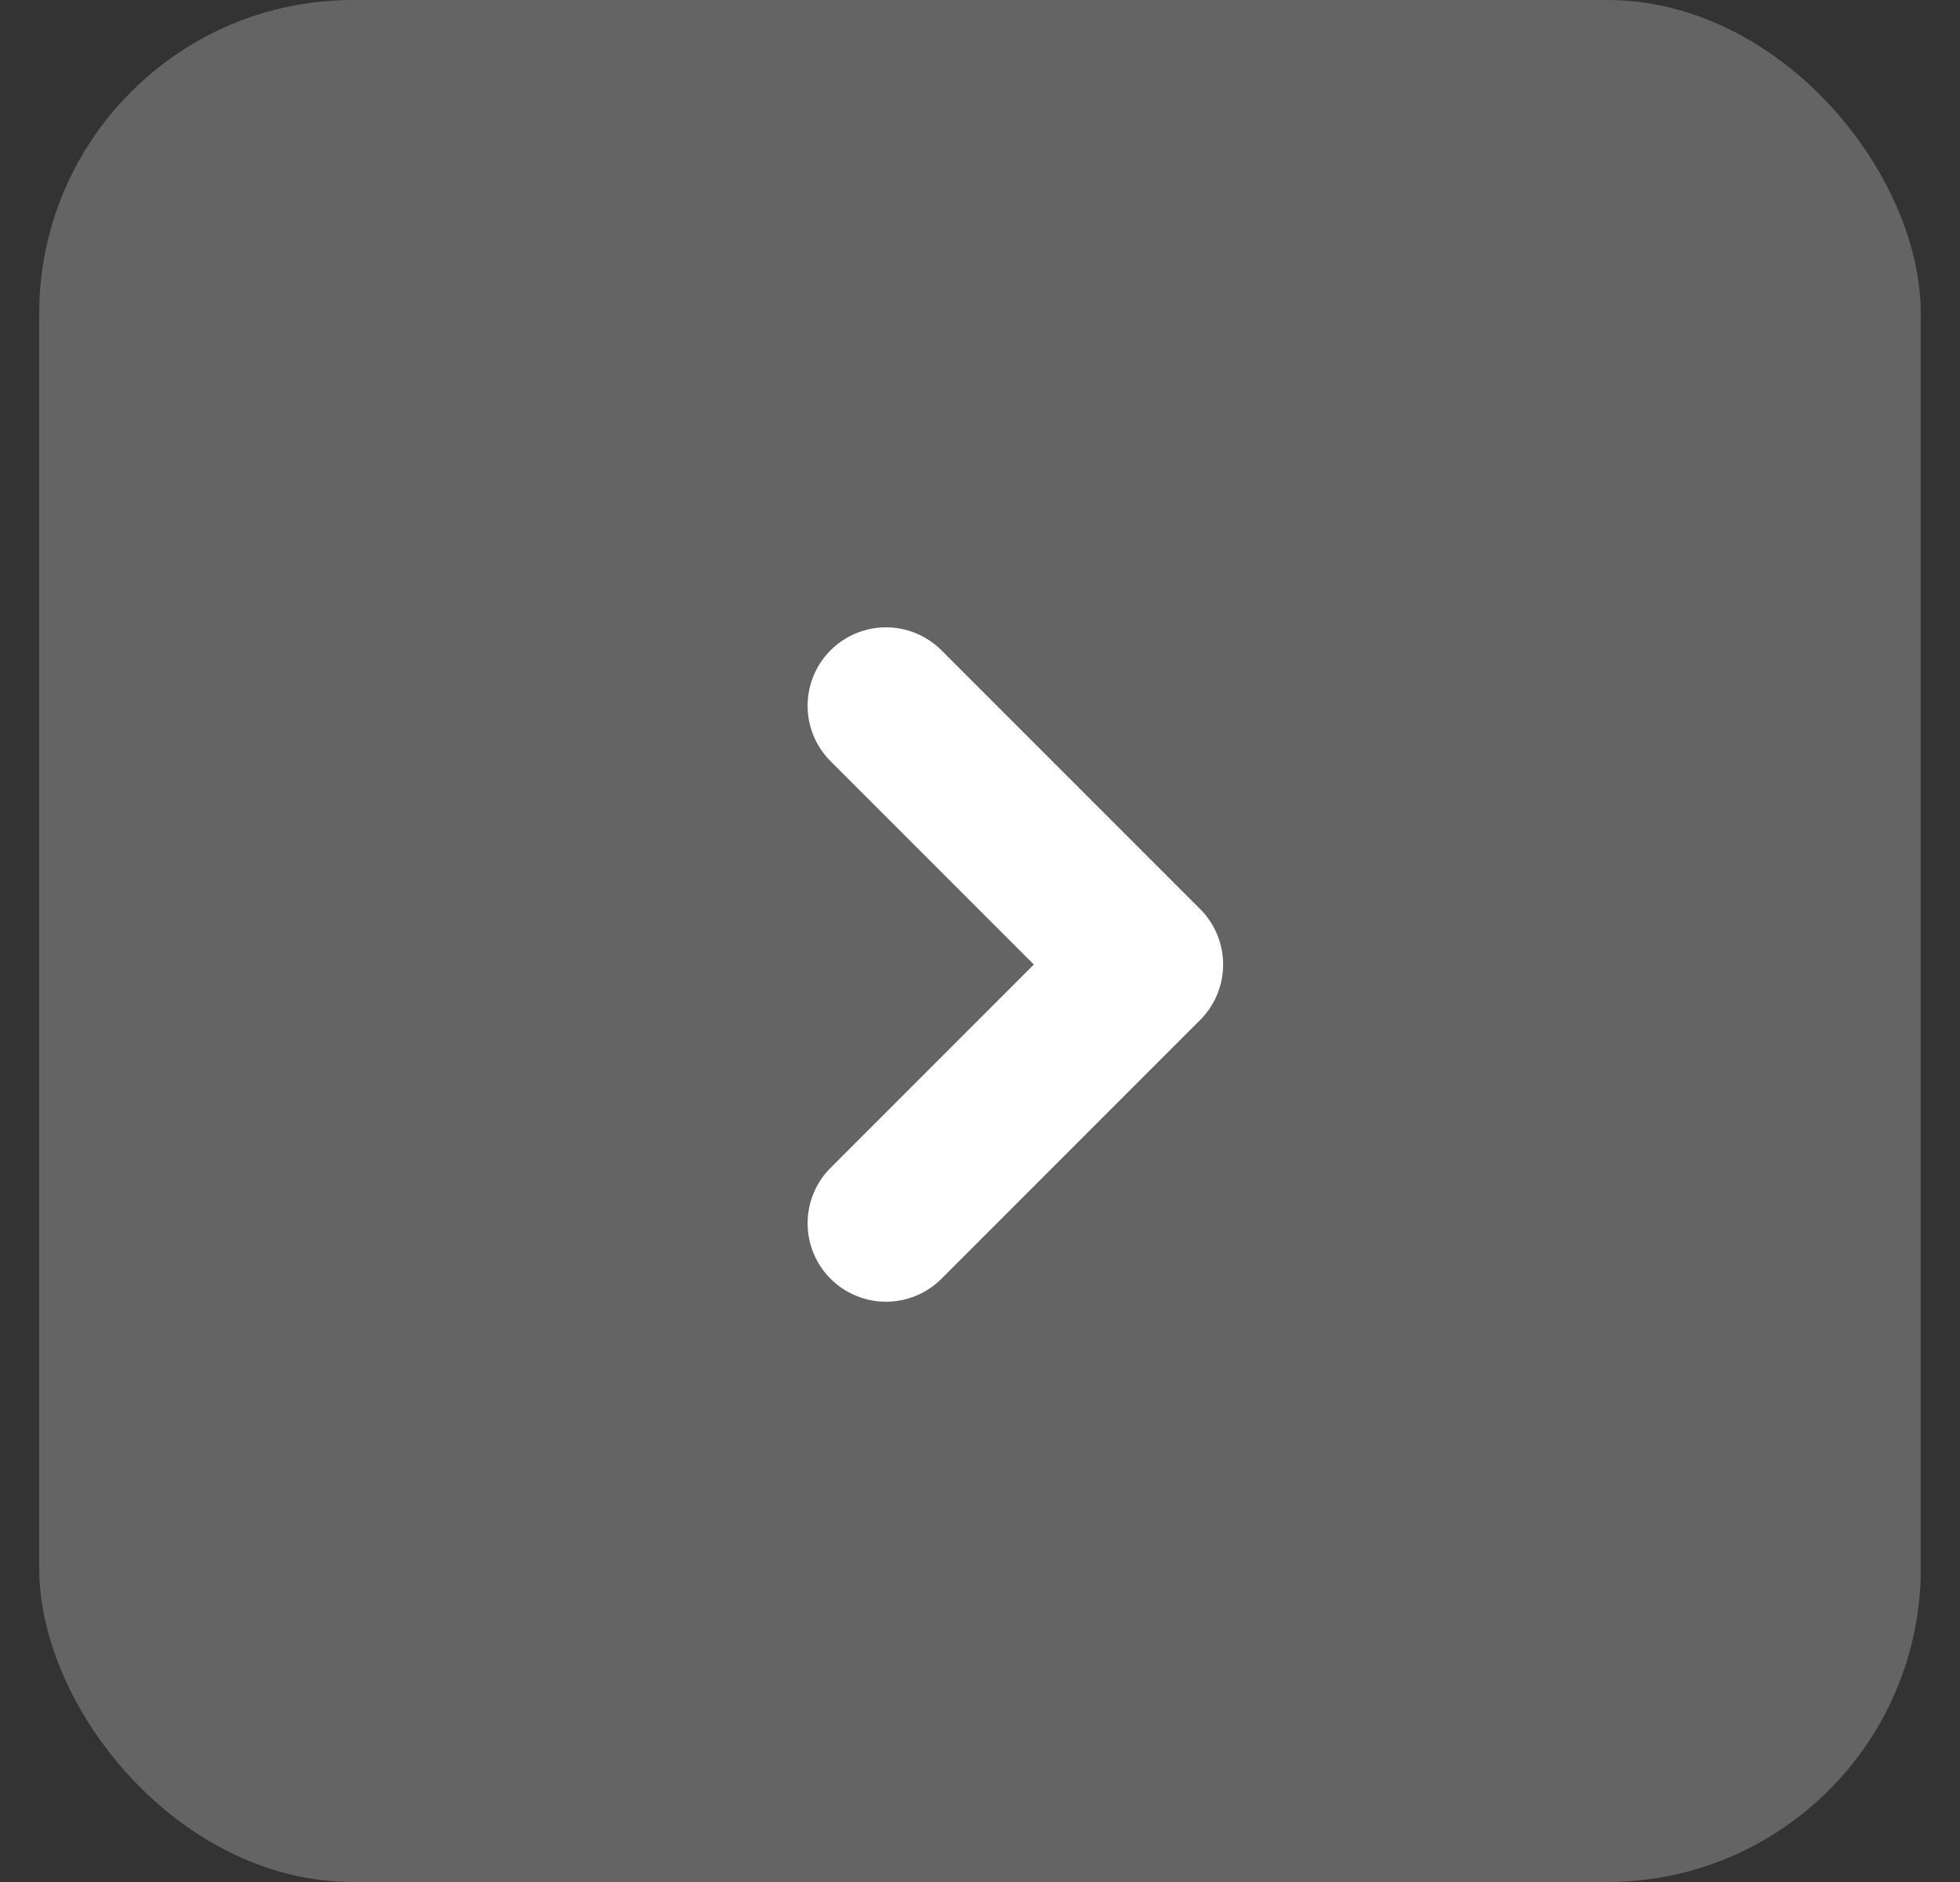
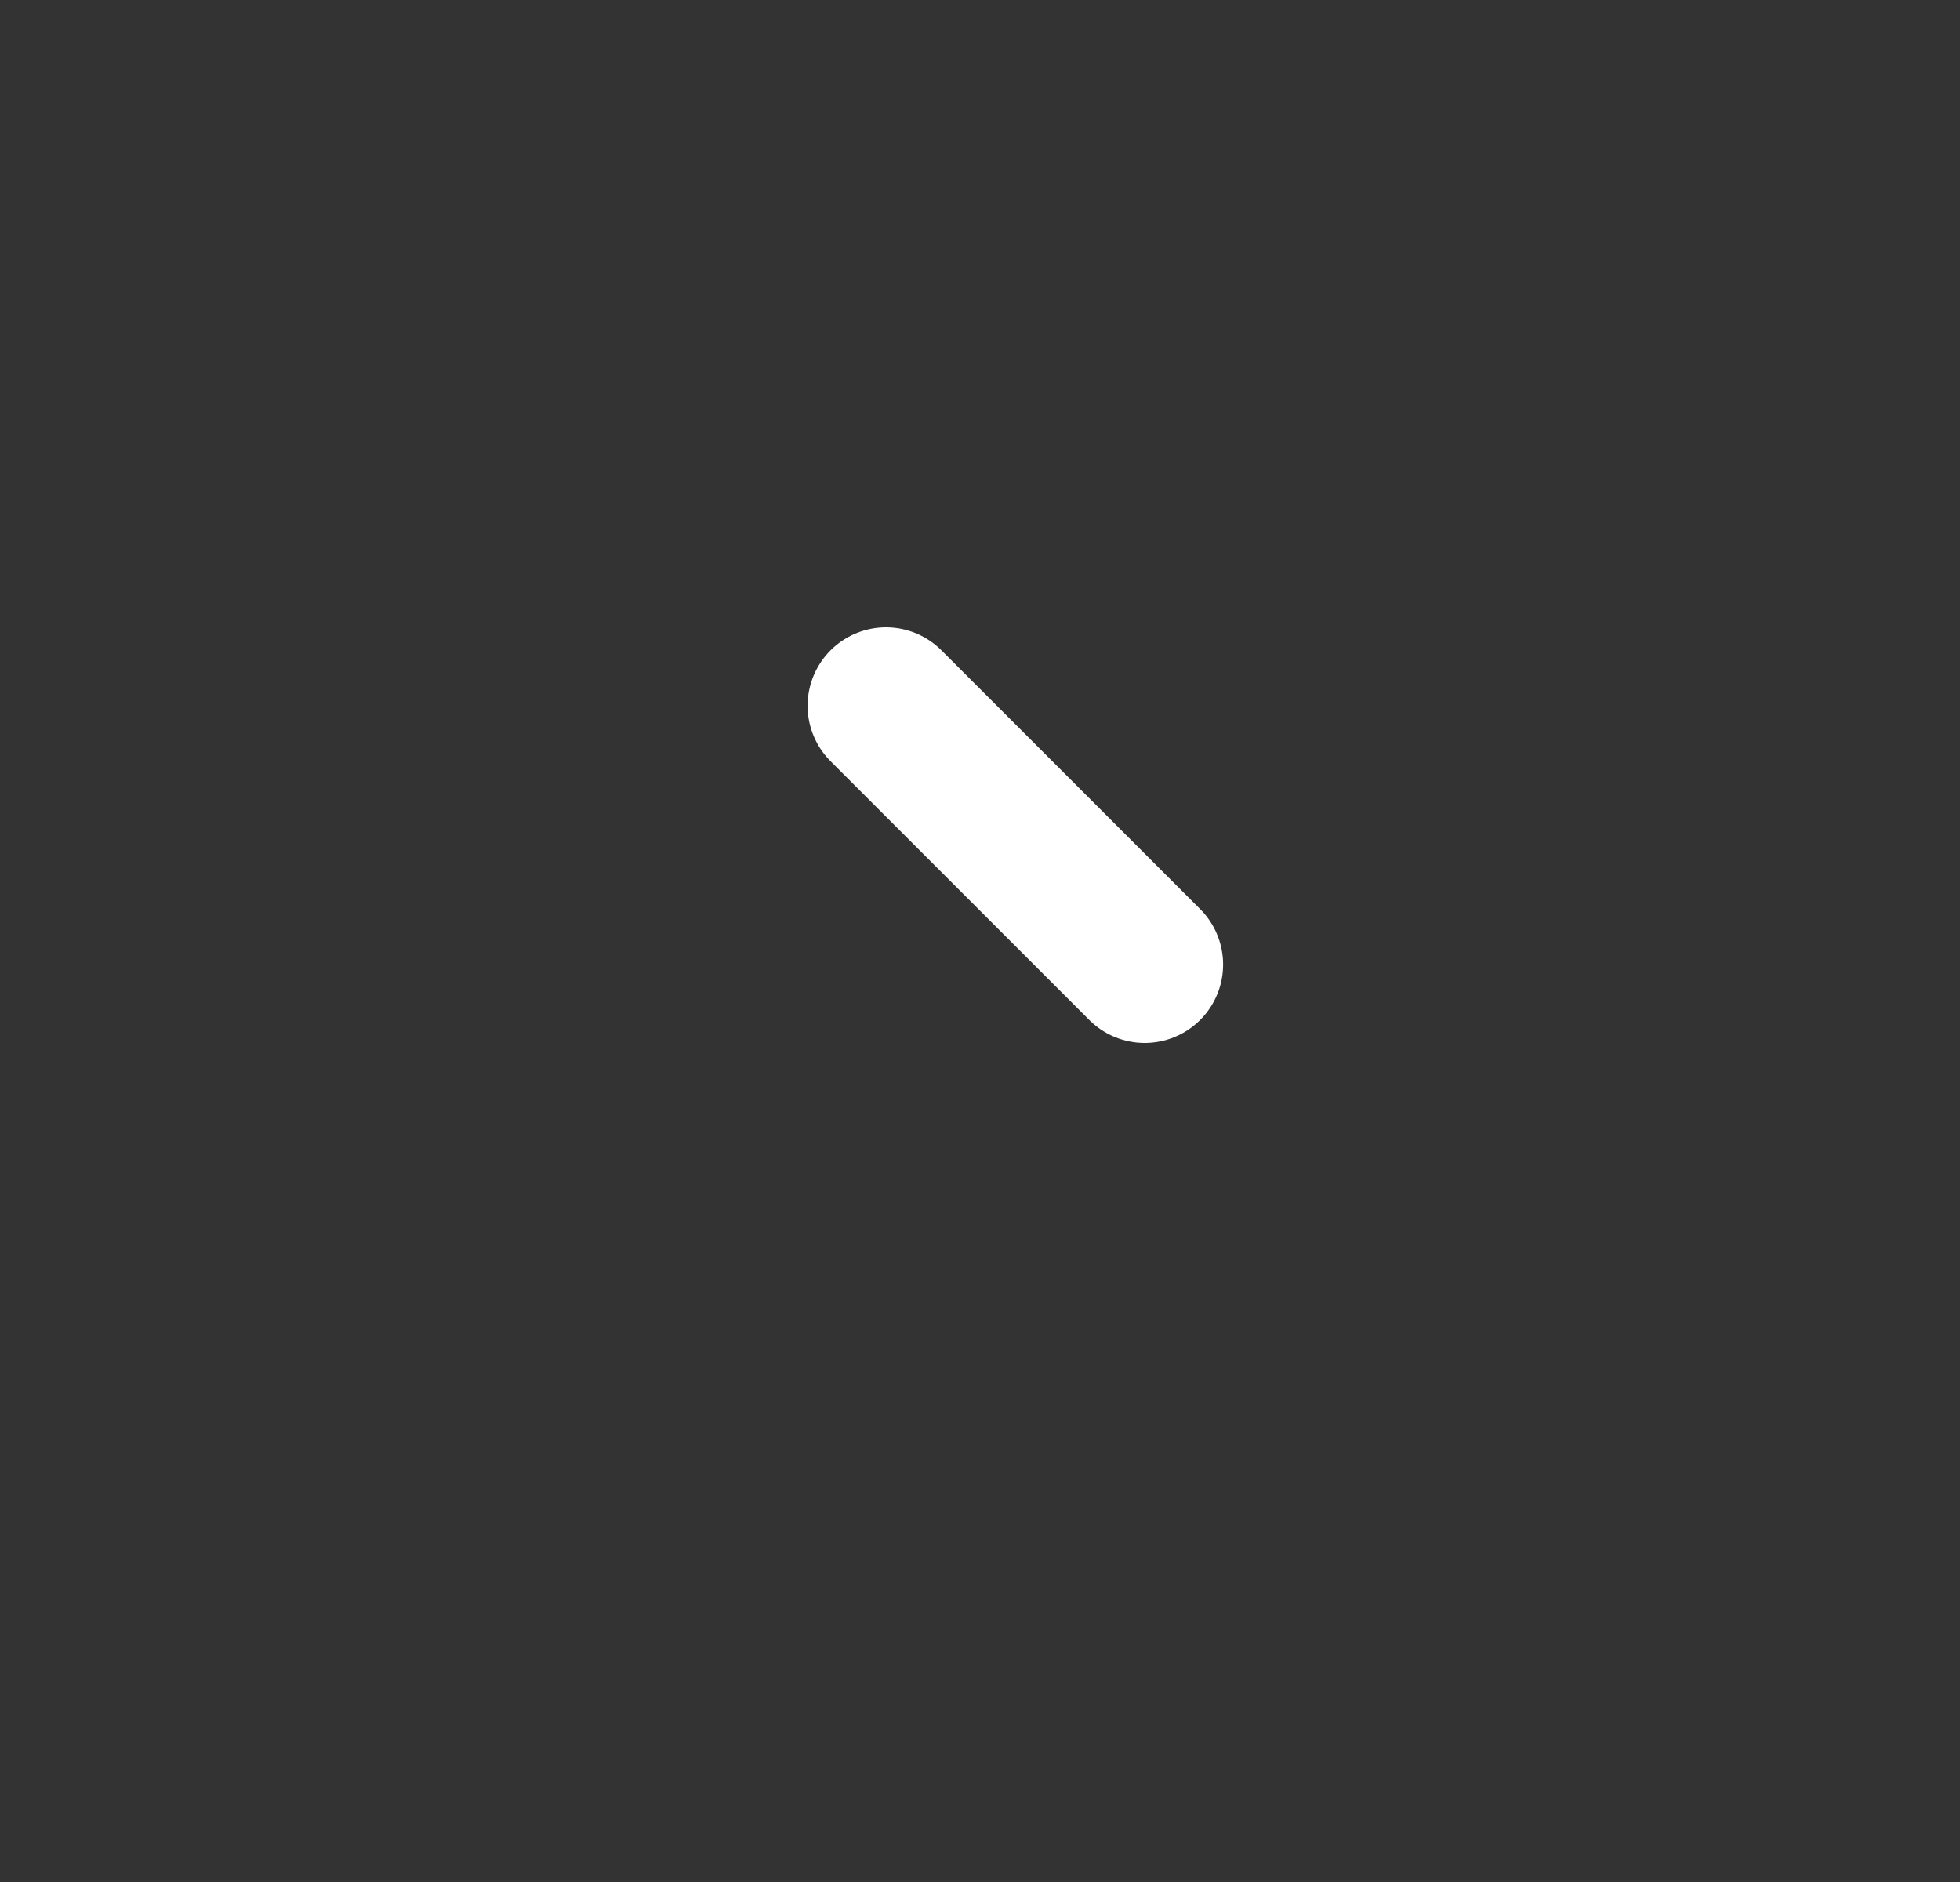
<svg xmlns="http://www.w3.org/2000/svg" width="25" height="24" viewBox="0 0 25 24" fill="none">
  <rect x="0" y="0" width="25" height="24" fill="#333333" stroke="none" />
-   <rect x="0.5" width="24" height="24" rx="4" fill="#FEFFFF" fill-opacity="0.24" />
-   <path d="M11.301 9L14.601 12.3L11.301 15.6" stroke="white" stroke-width="2" stroke-linecap="round" stroke-linejoin="round" />
+   <path d="M11.301 9L14.601 12.3" stroke="white" stroke-width="2" stroke-linecap="round" stroke-linejoin="round" />
</svg>